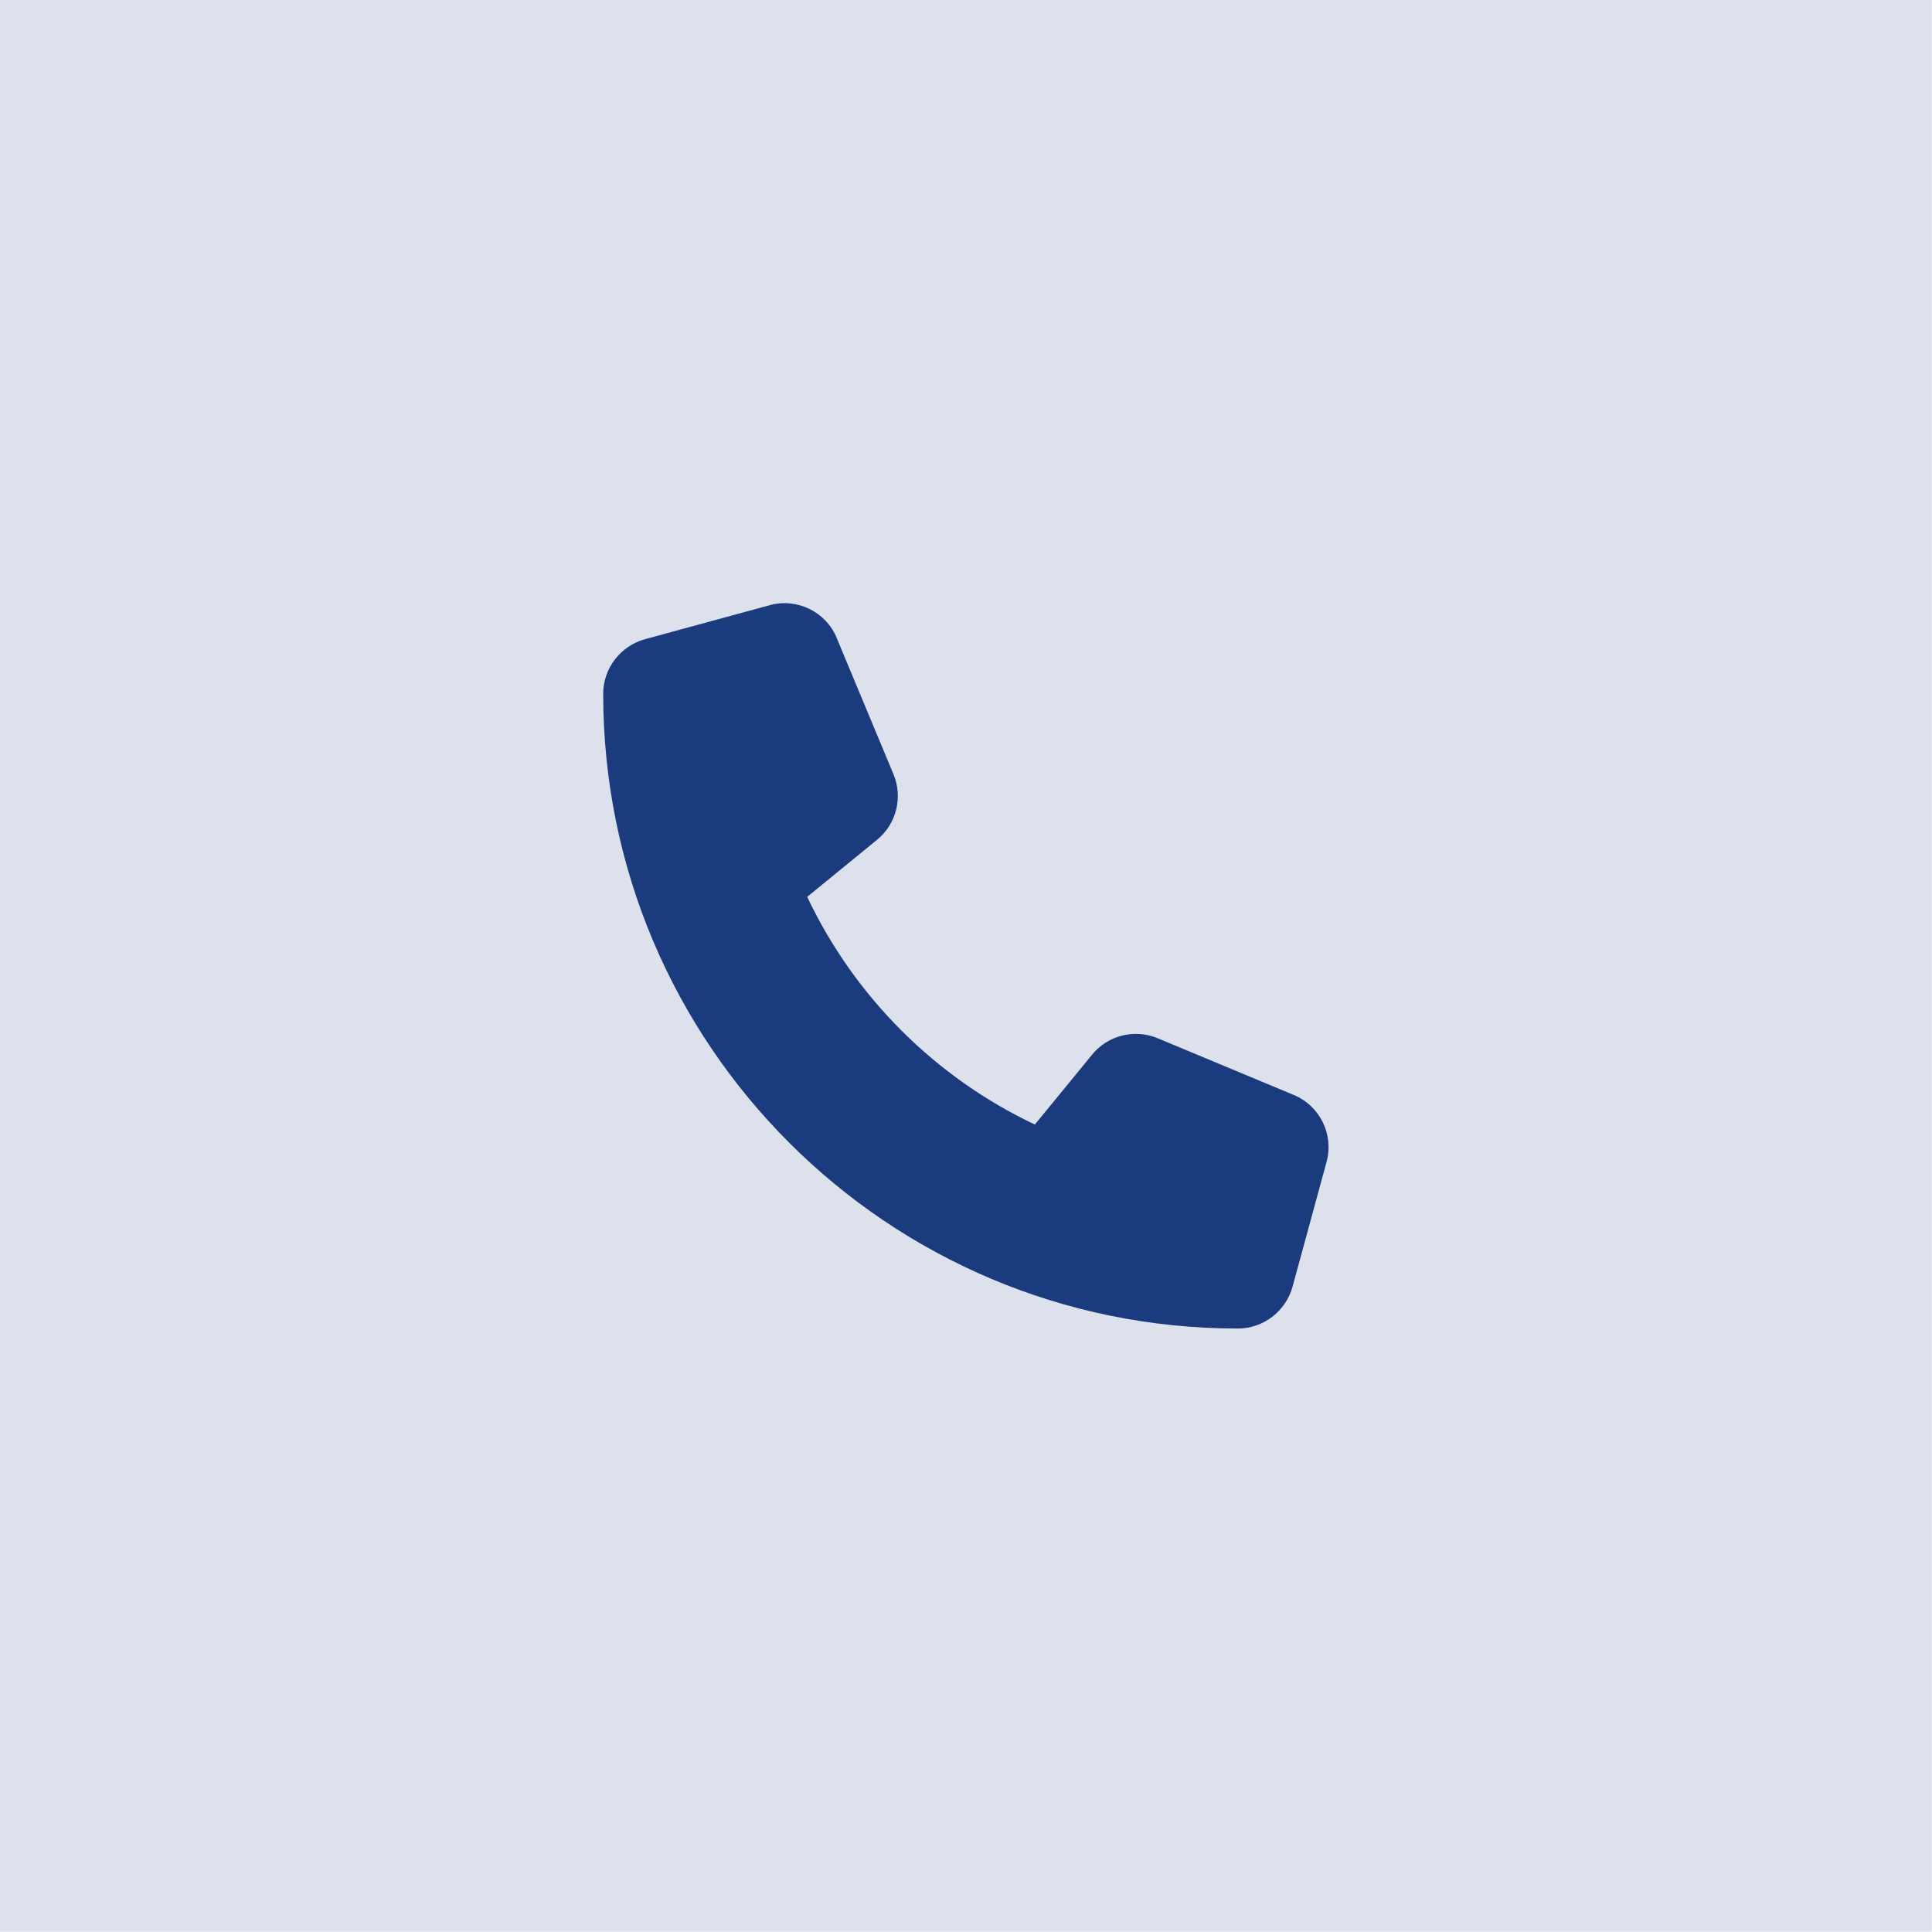
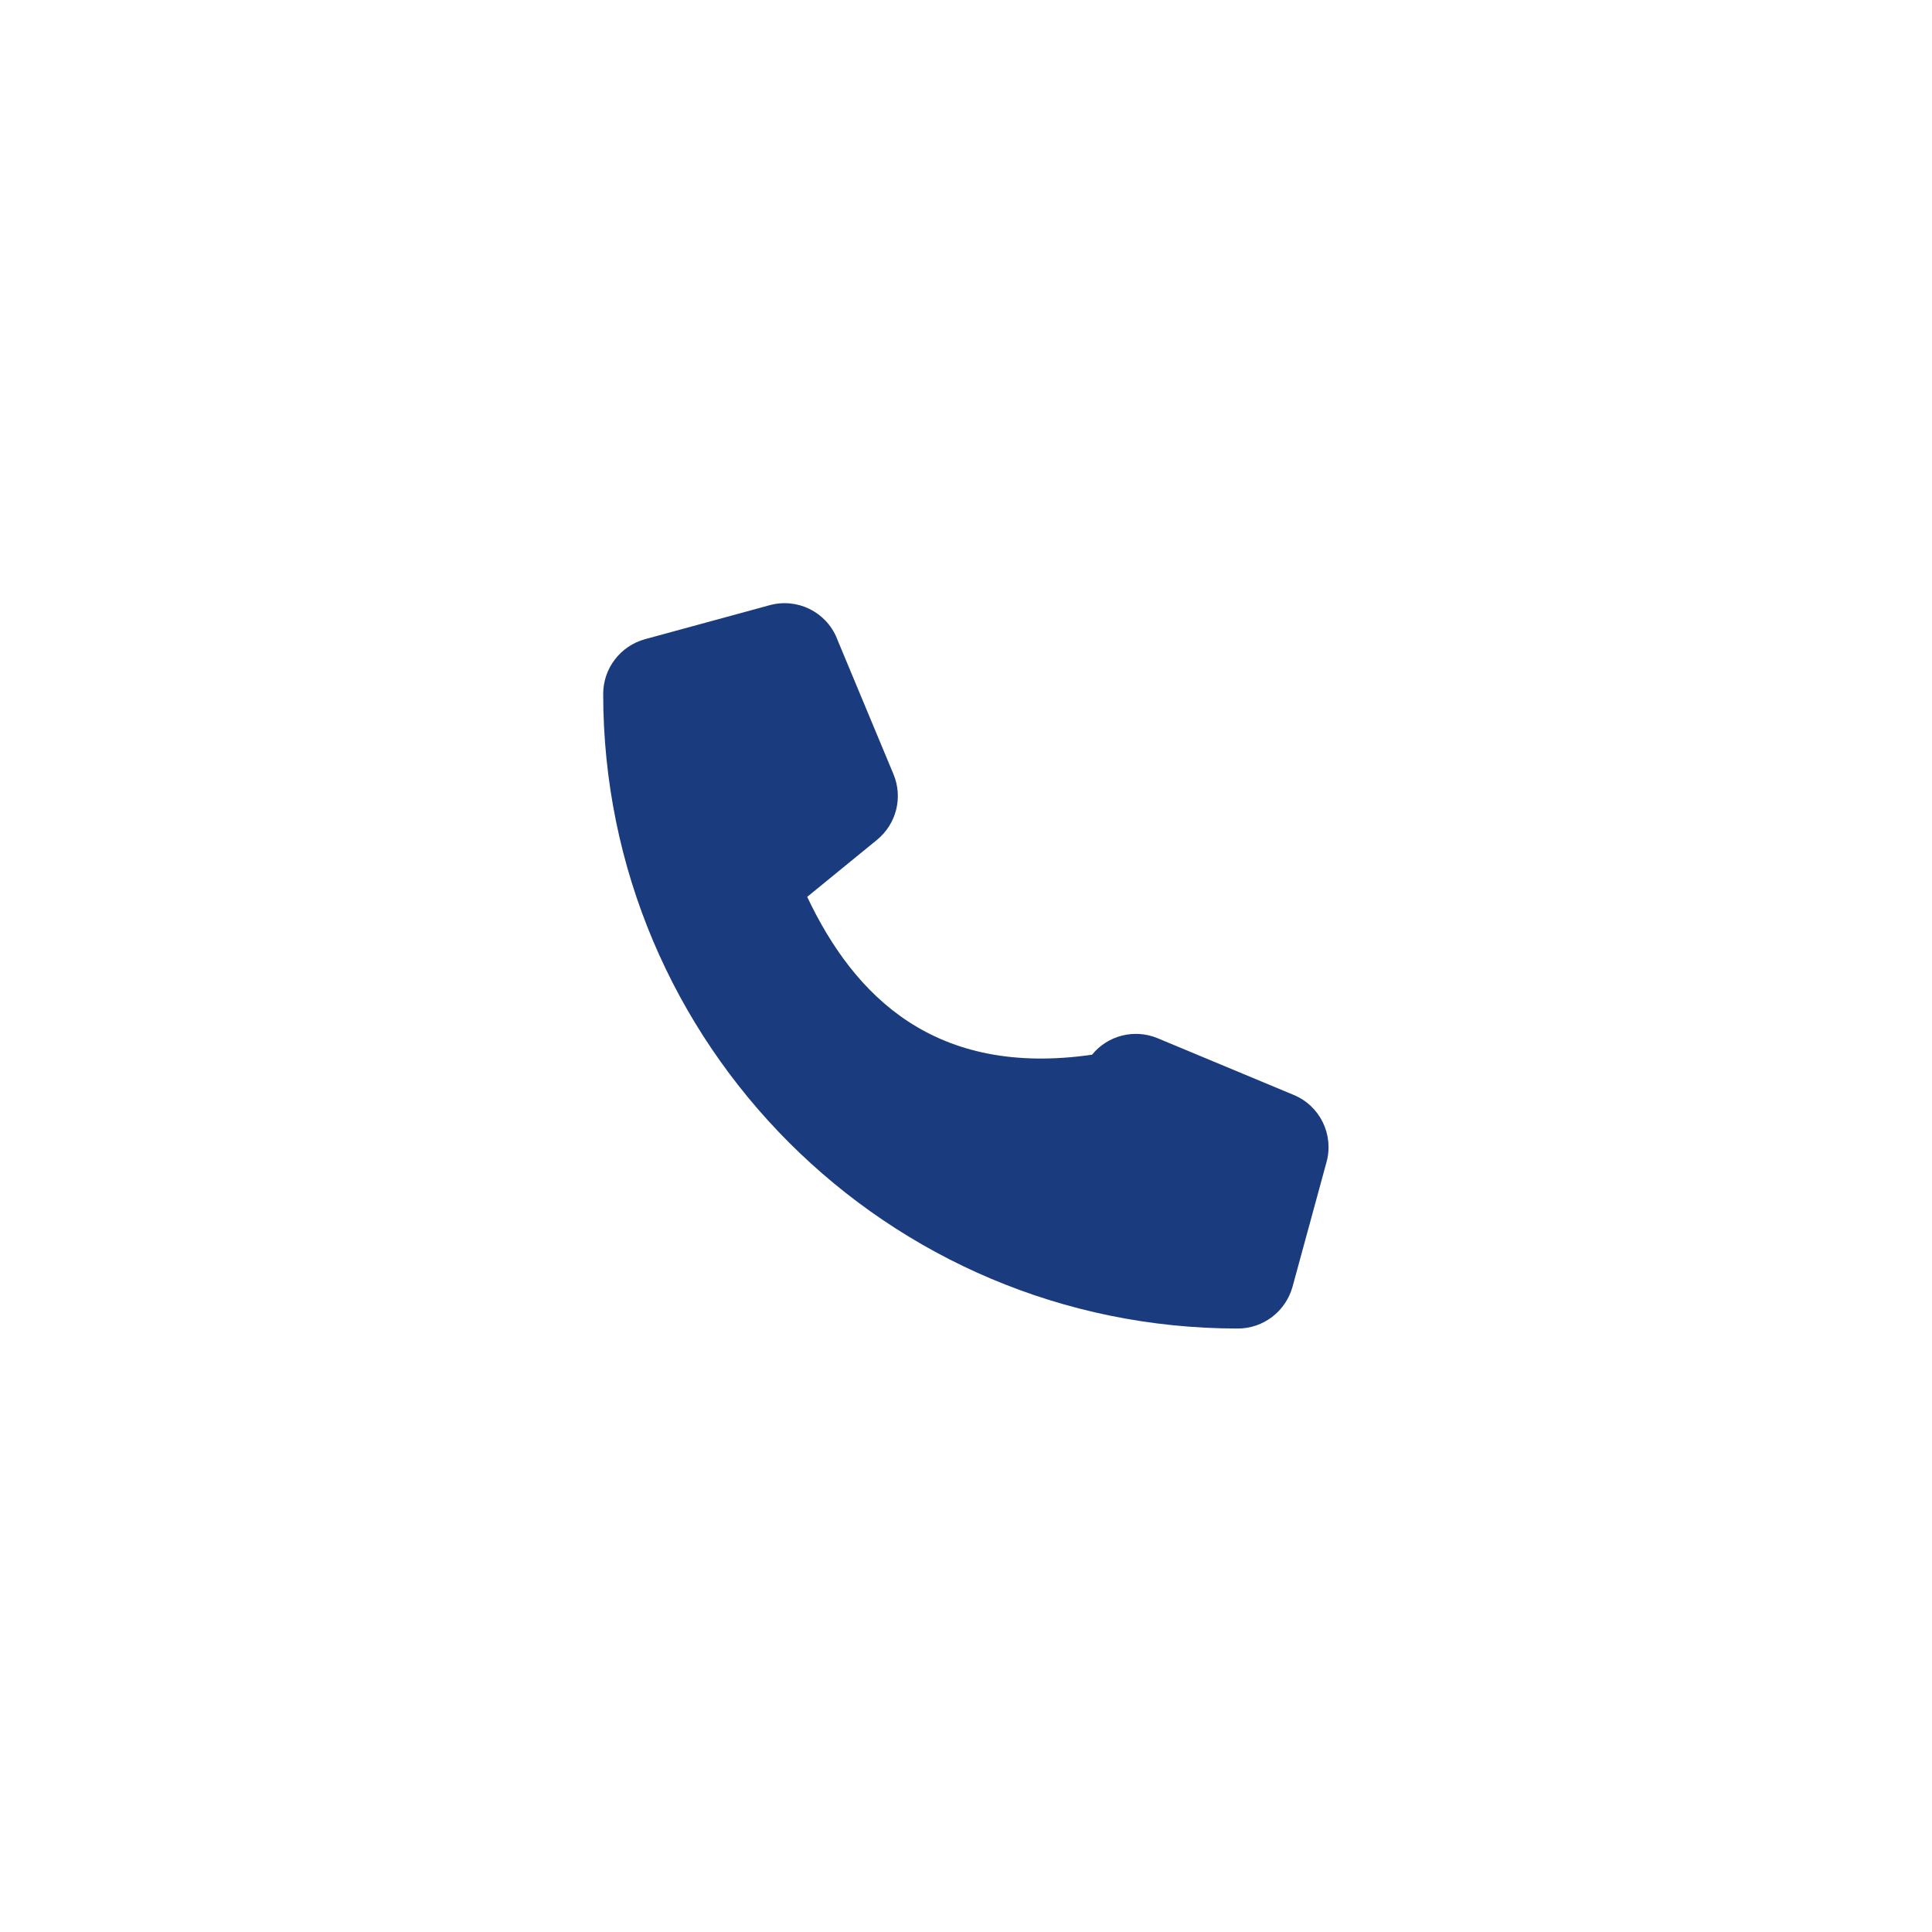
<svg xmlns="http://www.w3.org/2000/svg" width="56" height="56" viewBox="0 0 56 56" fill="none">
-   <rect width="55.991" height="55.991" fill="#1B3B7F" fill-opacity="0.15" />
-   <path d="M24.255 18.495C23.939 17.731 23.106 17.324 22.309 17.542L18.696 18.527C17.981 18.724 17.484 19.373 17.484 20.112C17.484 30.271 25.721 38.508 35.88 38.508C36.619 38.508 37.267 38.011 37.465 37.296L38.45 33.683C38.668 32.886 38.261 32.053 37.498 31.737L33.556 30.094C32.886 29.815 32.11 30.008 31.654 30.571L29.996 32.595C27.105 31.228 24.765 28.887 23.397 25.996L25.422 24.342C25.984 23.882 26.177 23.11 25.898 22.441L24.255 18.499V18.495Z" fill="#1B3B7F" />
+   <path d="M24.255 18.495C23.939 17.731 23.106 17.324 22.309 17.542L18.696 18.527C17.981 18.724 17.484 19.373 17.484 20.112C17.484 30.271 25.721 38.508 35.88 38.508C36.619 38.508 37.267 38.011 37.465 37.296L38.45 33.683C38.668 32.886 38.261 32.053 37.498 31.737L33.556 30.094C32.886 29.815 32.11 30.008 31.654 30.571C27.105 31.228 24.765 28.887 23.397 25.996L25.422 24.342C25.984 23.882 26.177 23.11 25.898 22.441L24.255 18.499V18.495Z" fill="#1B3B7F" />
</svg>